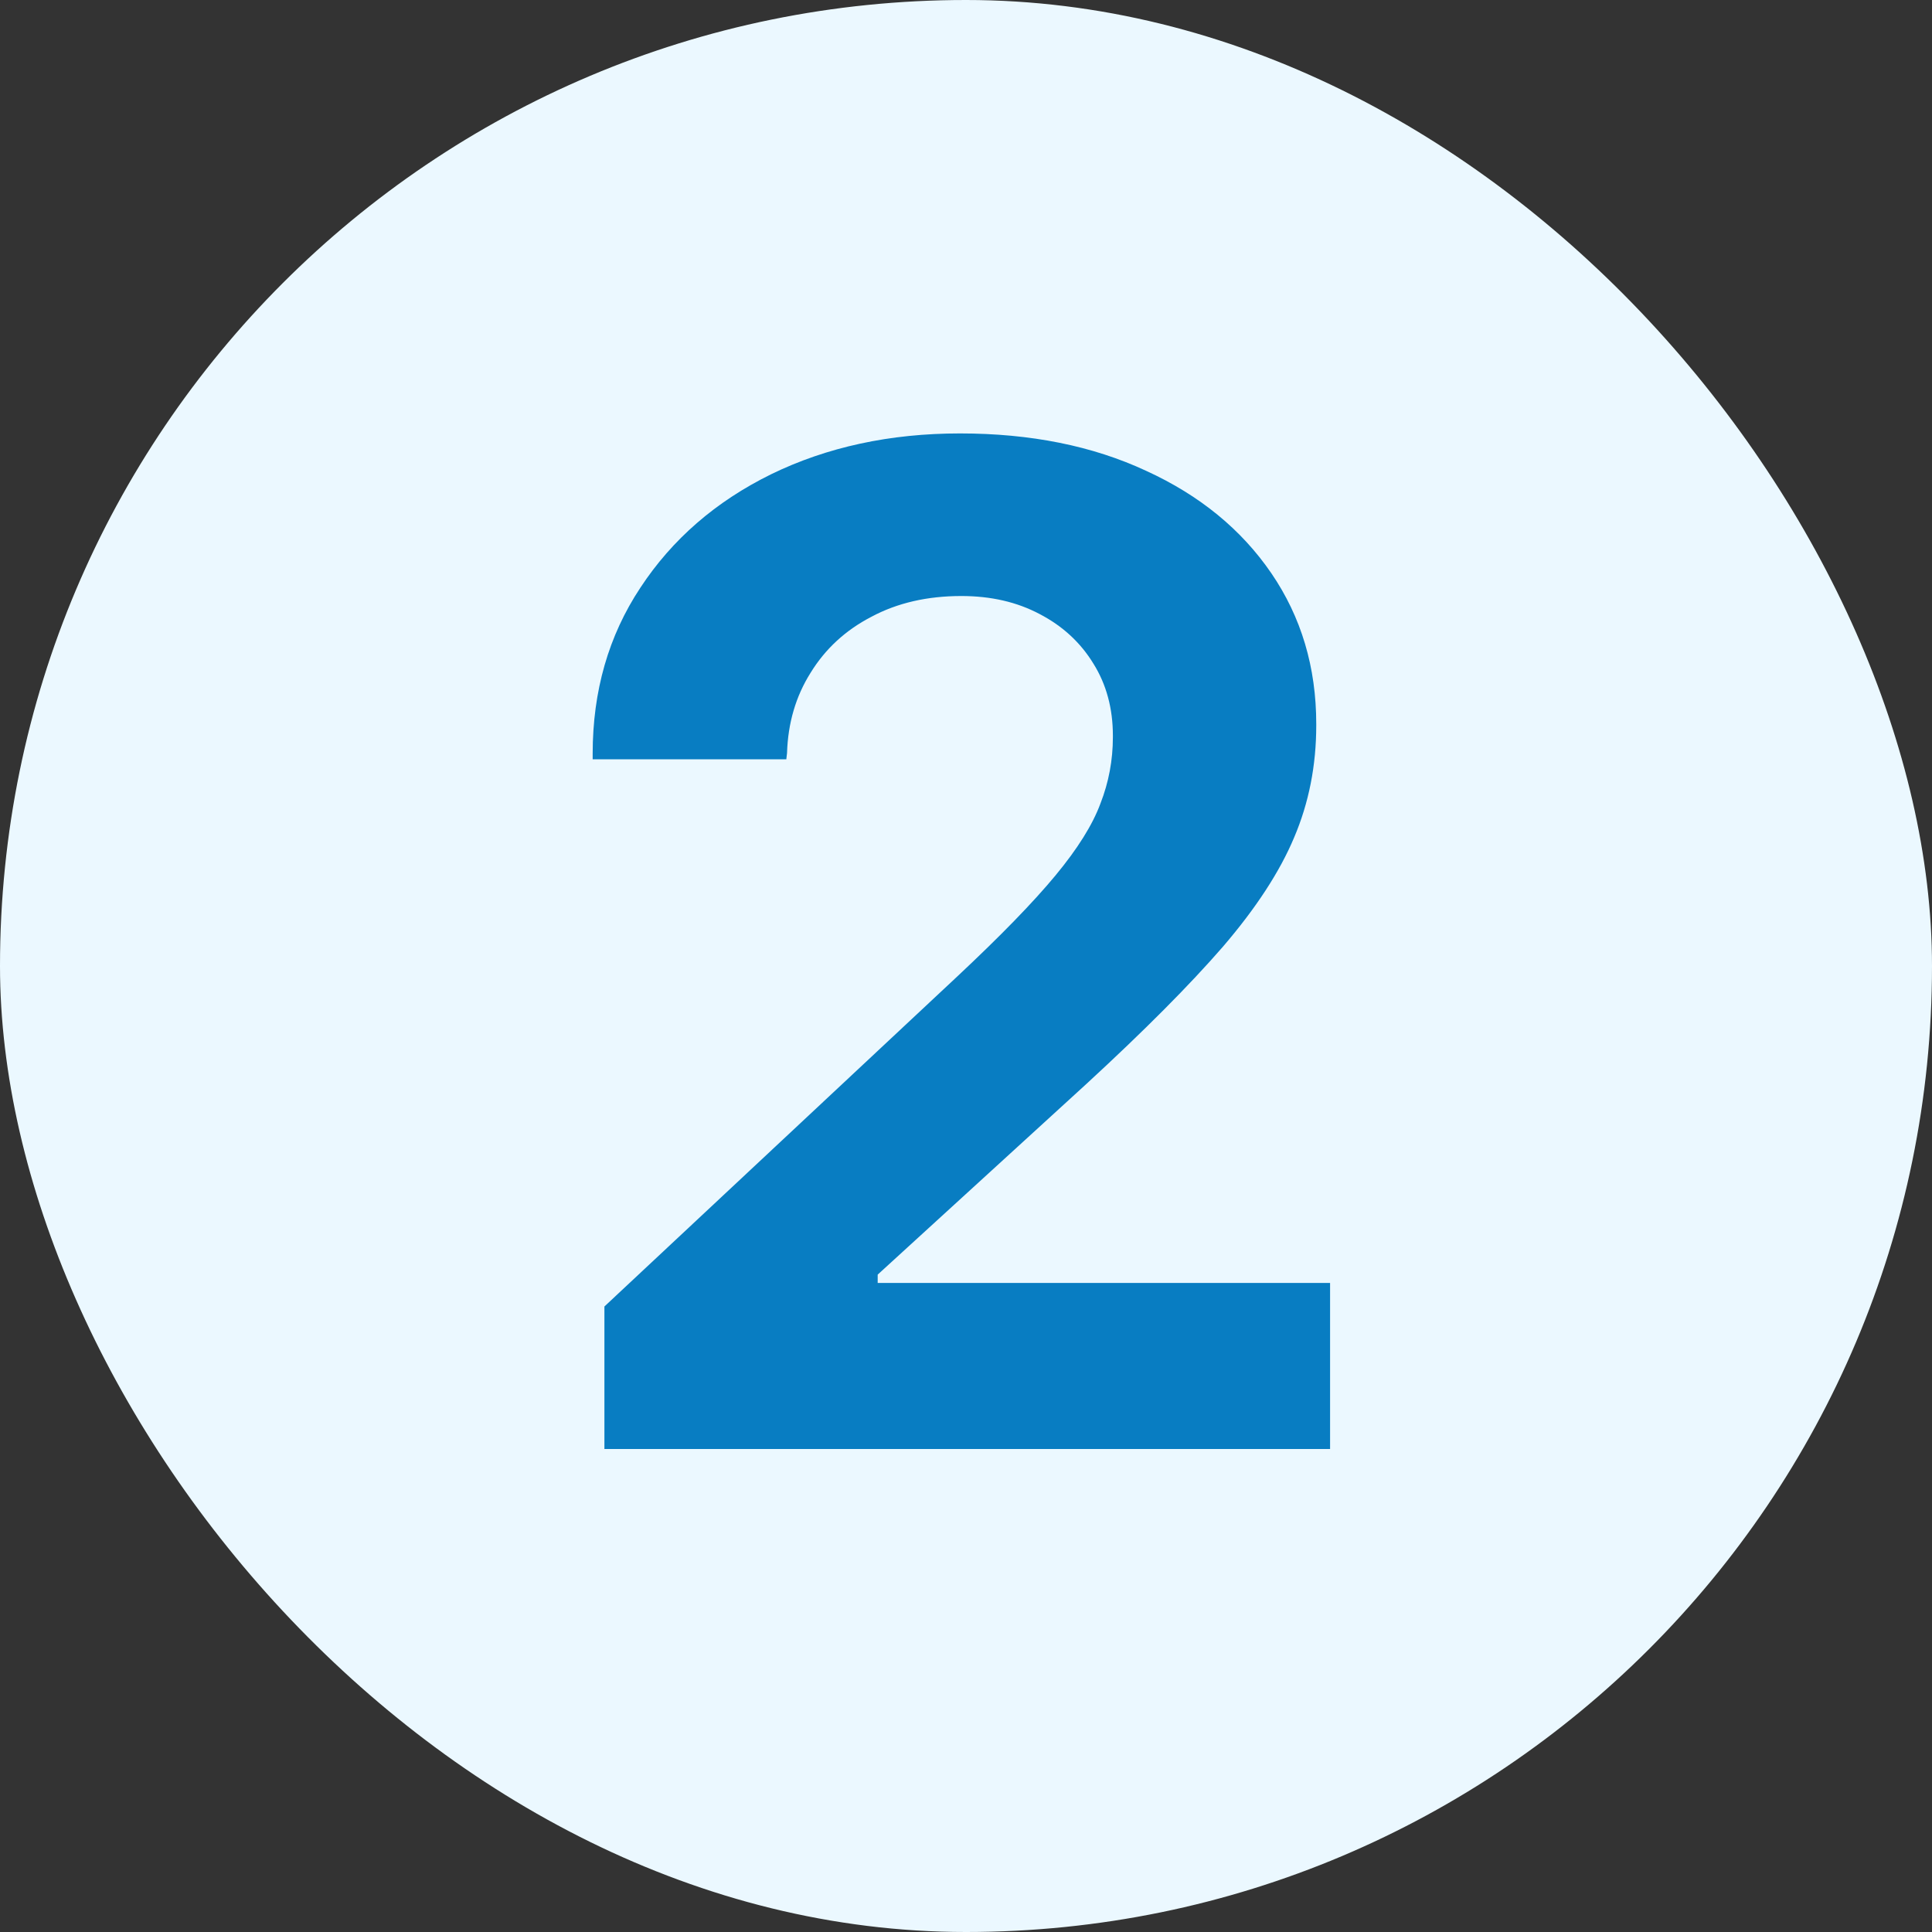
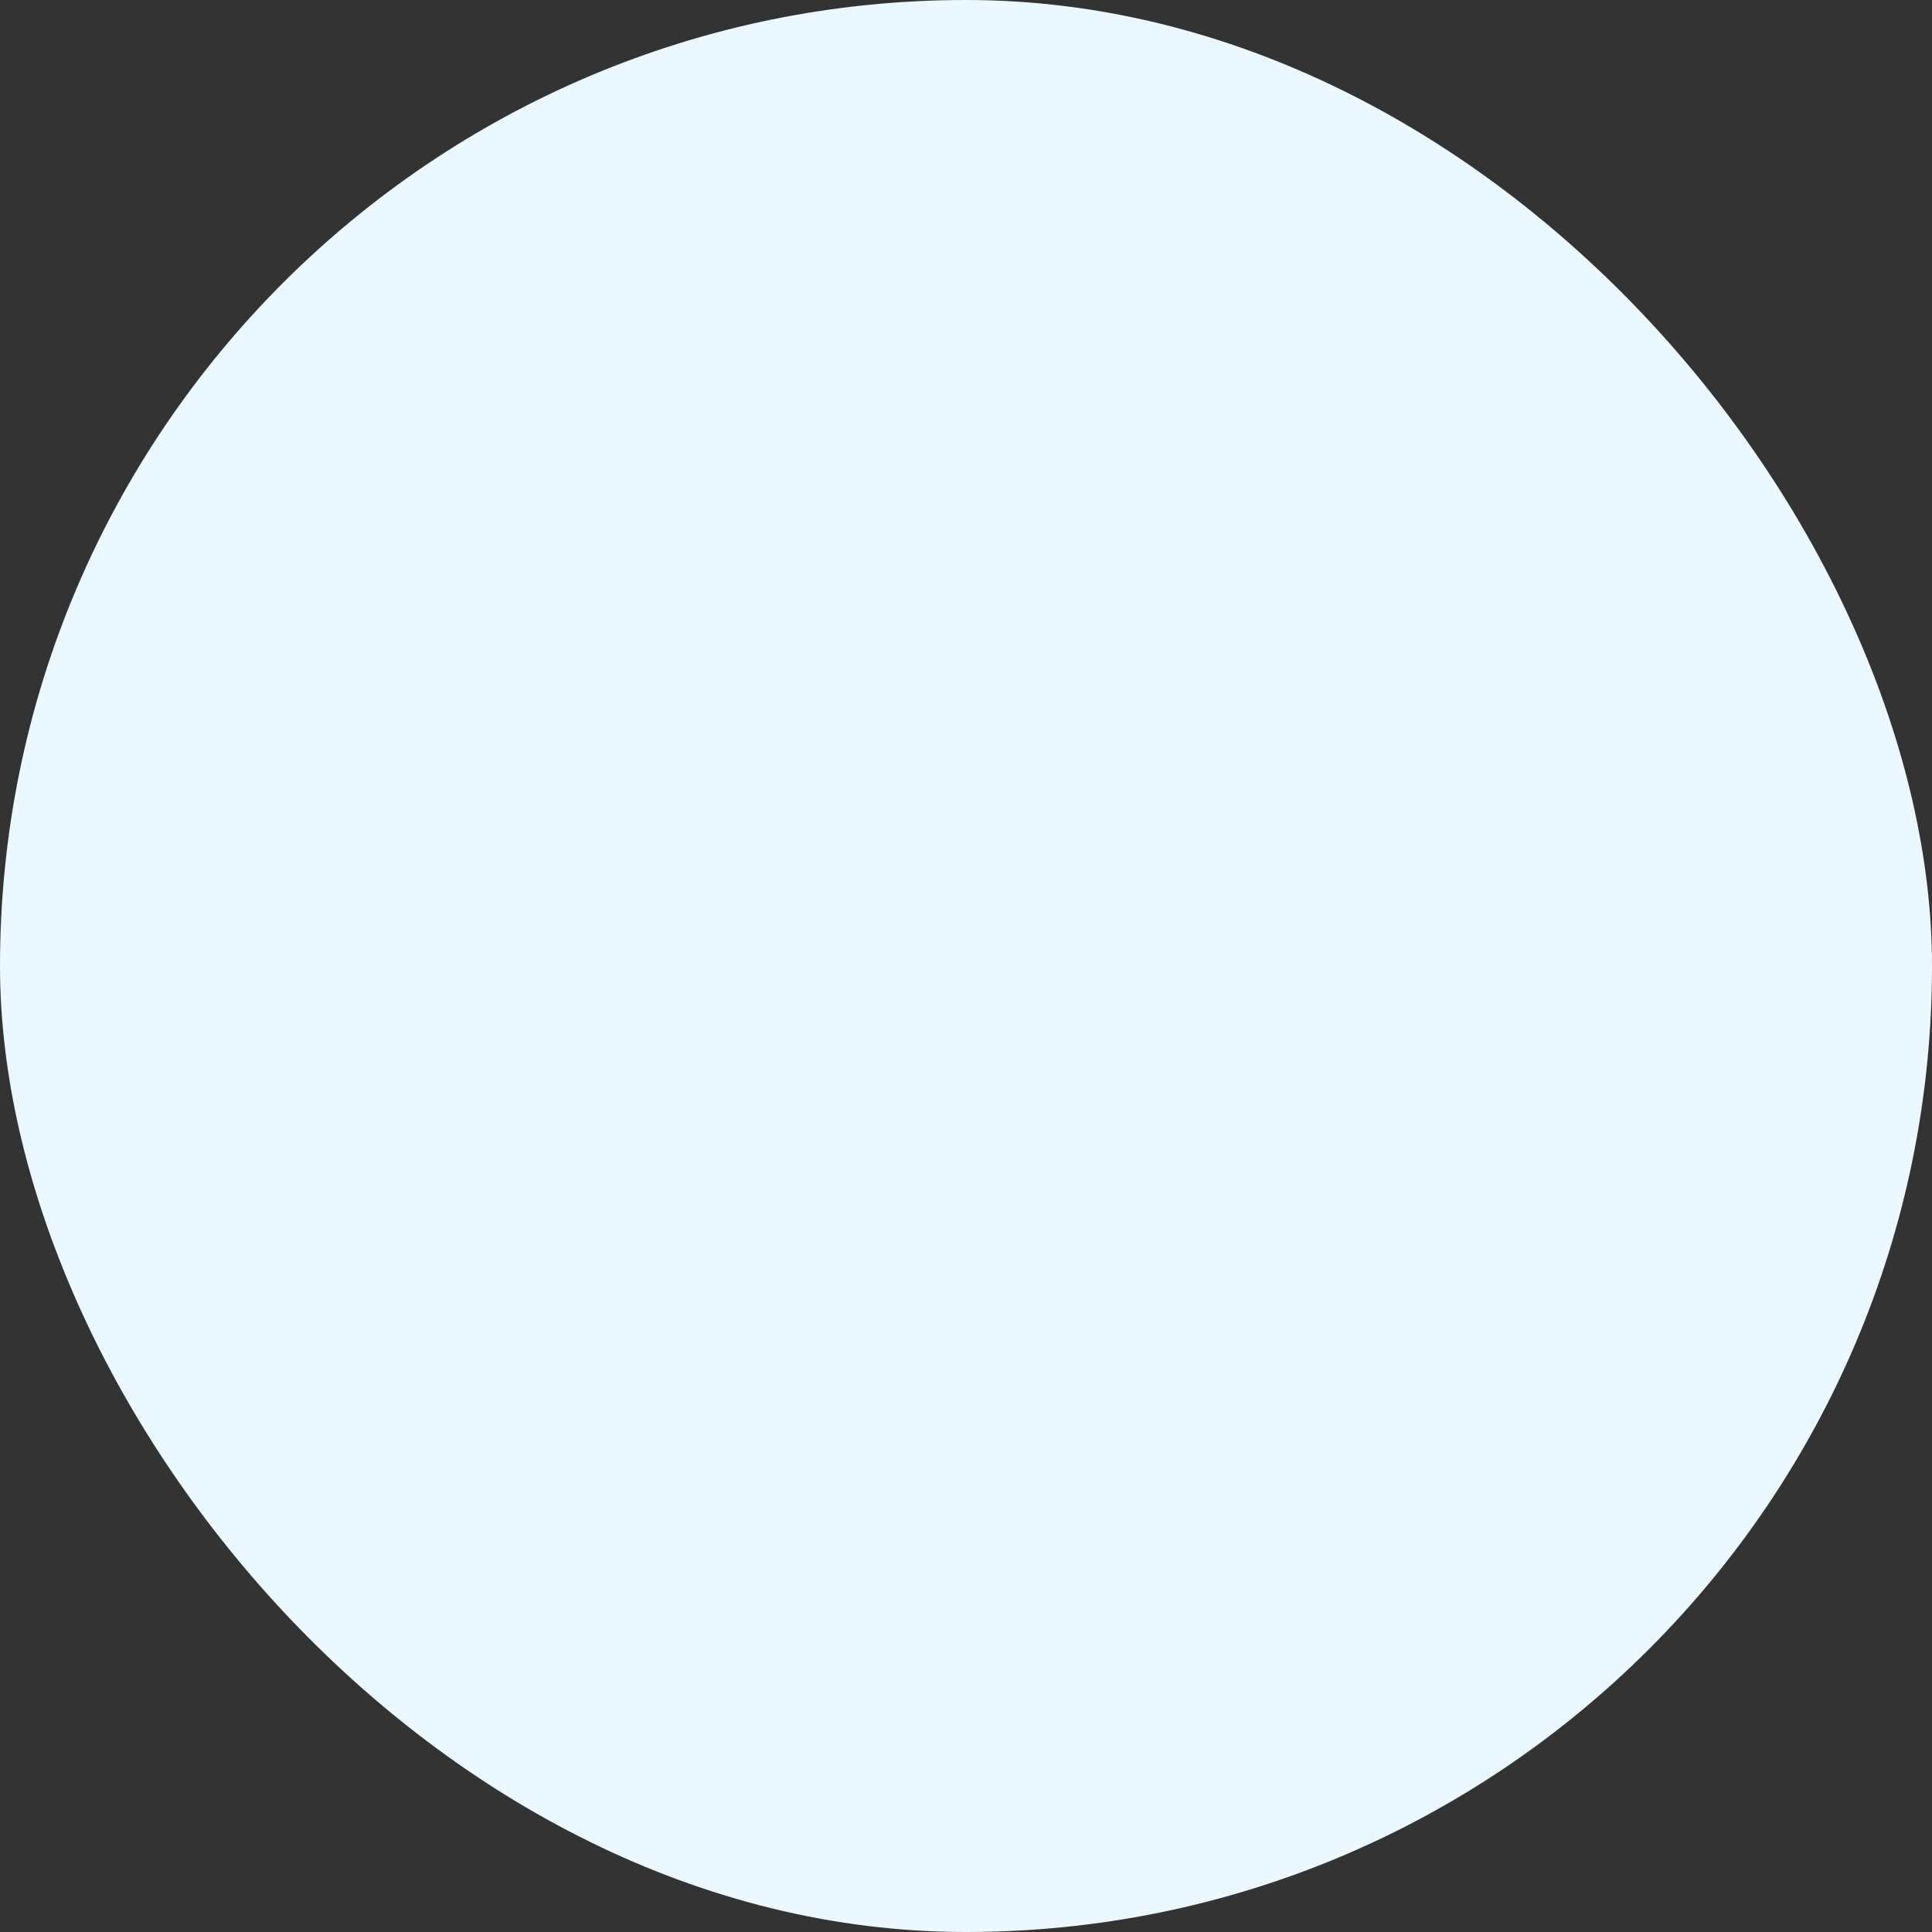
<svg xmlns="http://www.w3.org/2000/svg" width="38" height="38" viewBox="0 0 38 38" fill="none">
  <rect x="0" y="0" width="38" height="38" fill="#333333" stroke="none" />
  <rect width="38" height="38" rx="19" fill="#EBF8FF" />
-   <path d="M11.888 28.5V25.697L18.827 19.207C19.68 18.408 20.324 17.746 20.759 17.22C21.195 16.694 21.49 16.222 21.644 15.805C21.807 15.388 21.889 14.952 21.889 14.499V14.471C21.889 13.936 21.762 13.464 21.508 13.056C21.254 12.639 20.9 12.312 20.447 12.077C20.002 11.841 19.489 11.723 18.909 11.723C18.238 11.723 17.648 11.859 17.14 12.131C16.632 12.394 16.233 12.761 15.943 13.233C15.652 13.696 15.498 14.222 15.48 14.812L15.466 14.934H11.657V14.825C11.657 13.591 11.97 12.503 12.595 11.56C13.221 10.607 14.079 9.863 15.167 9.328C16.265 8.793 17.503 8.525 18.882 8.525C20.27 8.525 21.49 8.77 22.542 9.26C23.594 9.741 24.415 10.412 25.005 11.274C25.594 12.136 25.889 13.124 25.889 14.24V14.267C25.889 15.056 25.744 15.791 25.454 16.472C25.173 17.143 24.706 17.86 24.052 18.622C23.399 19.374 22.506 20.272 21.372 21.316L15.698 26.5L17.263 23.738V26.5L15.698 25.234H26.161V28.5H11.888Z" fill="#087DC2" />
</svg>